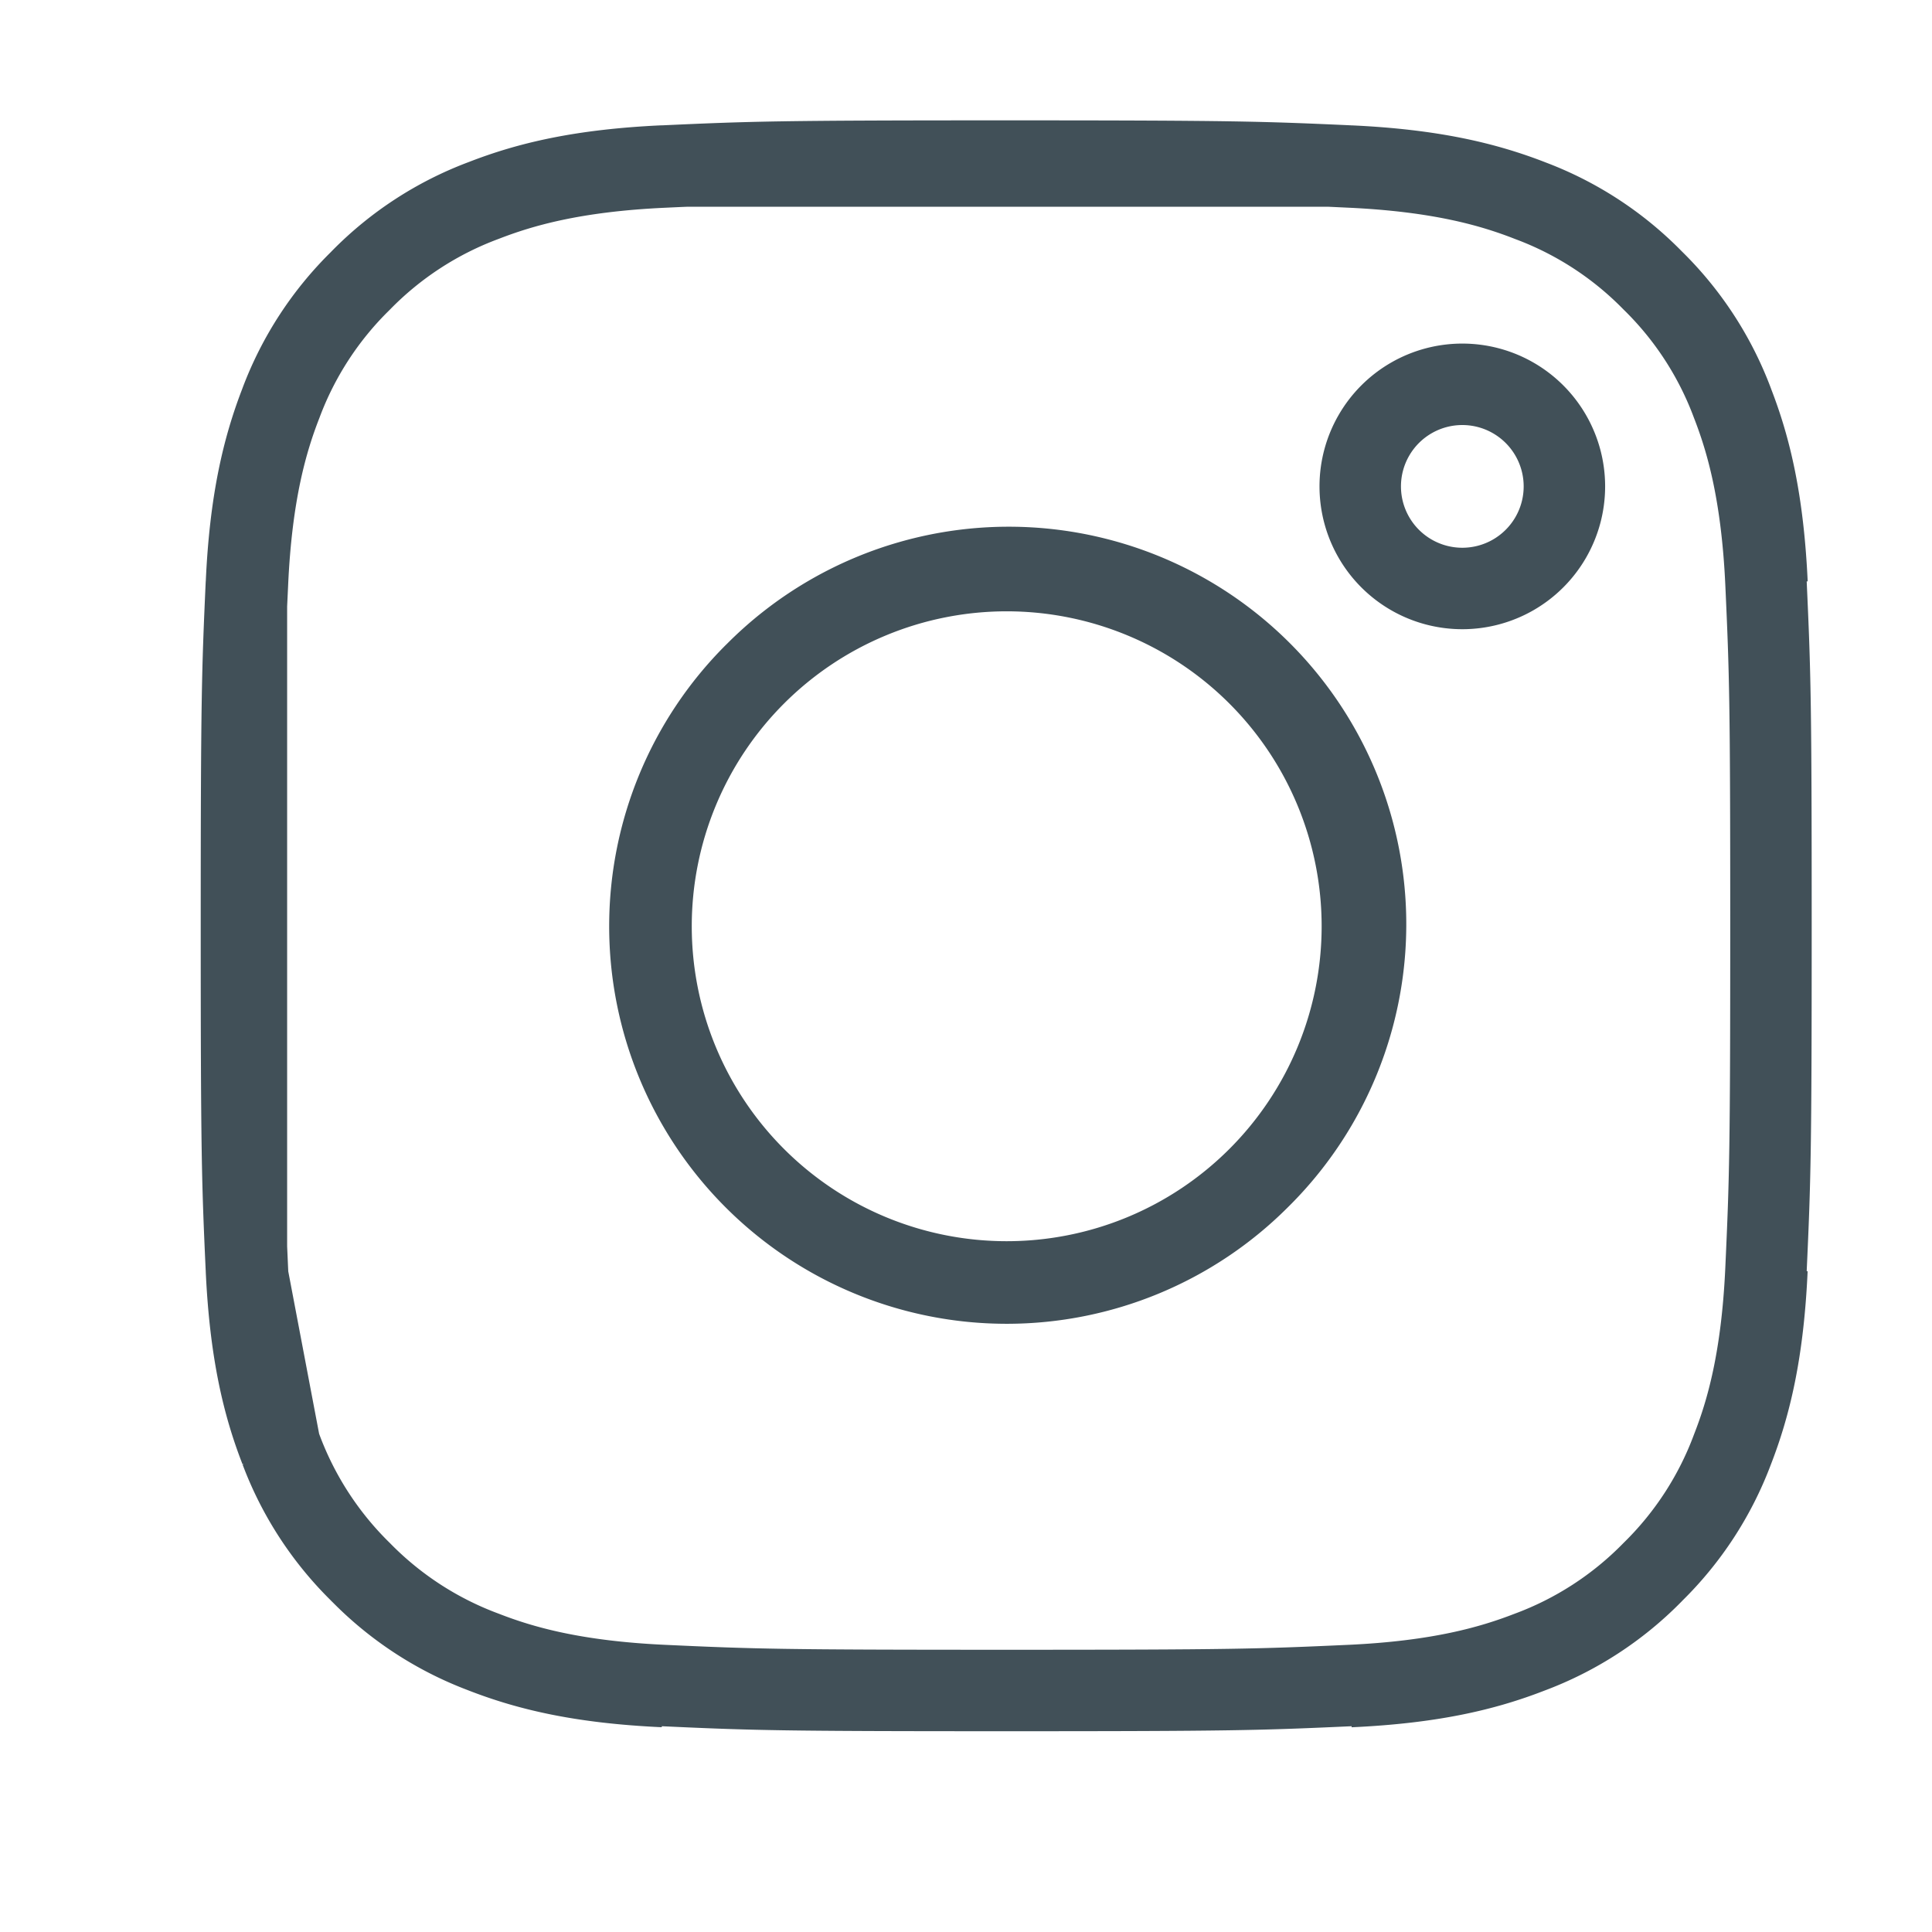
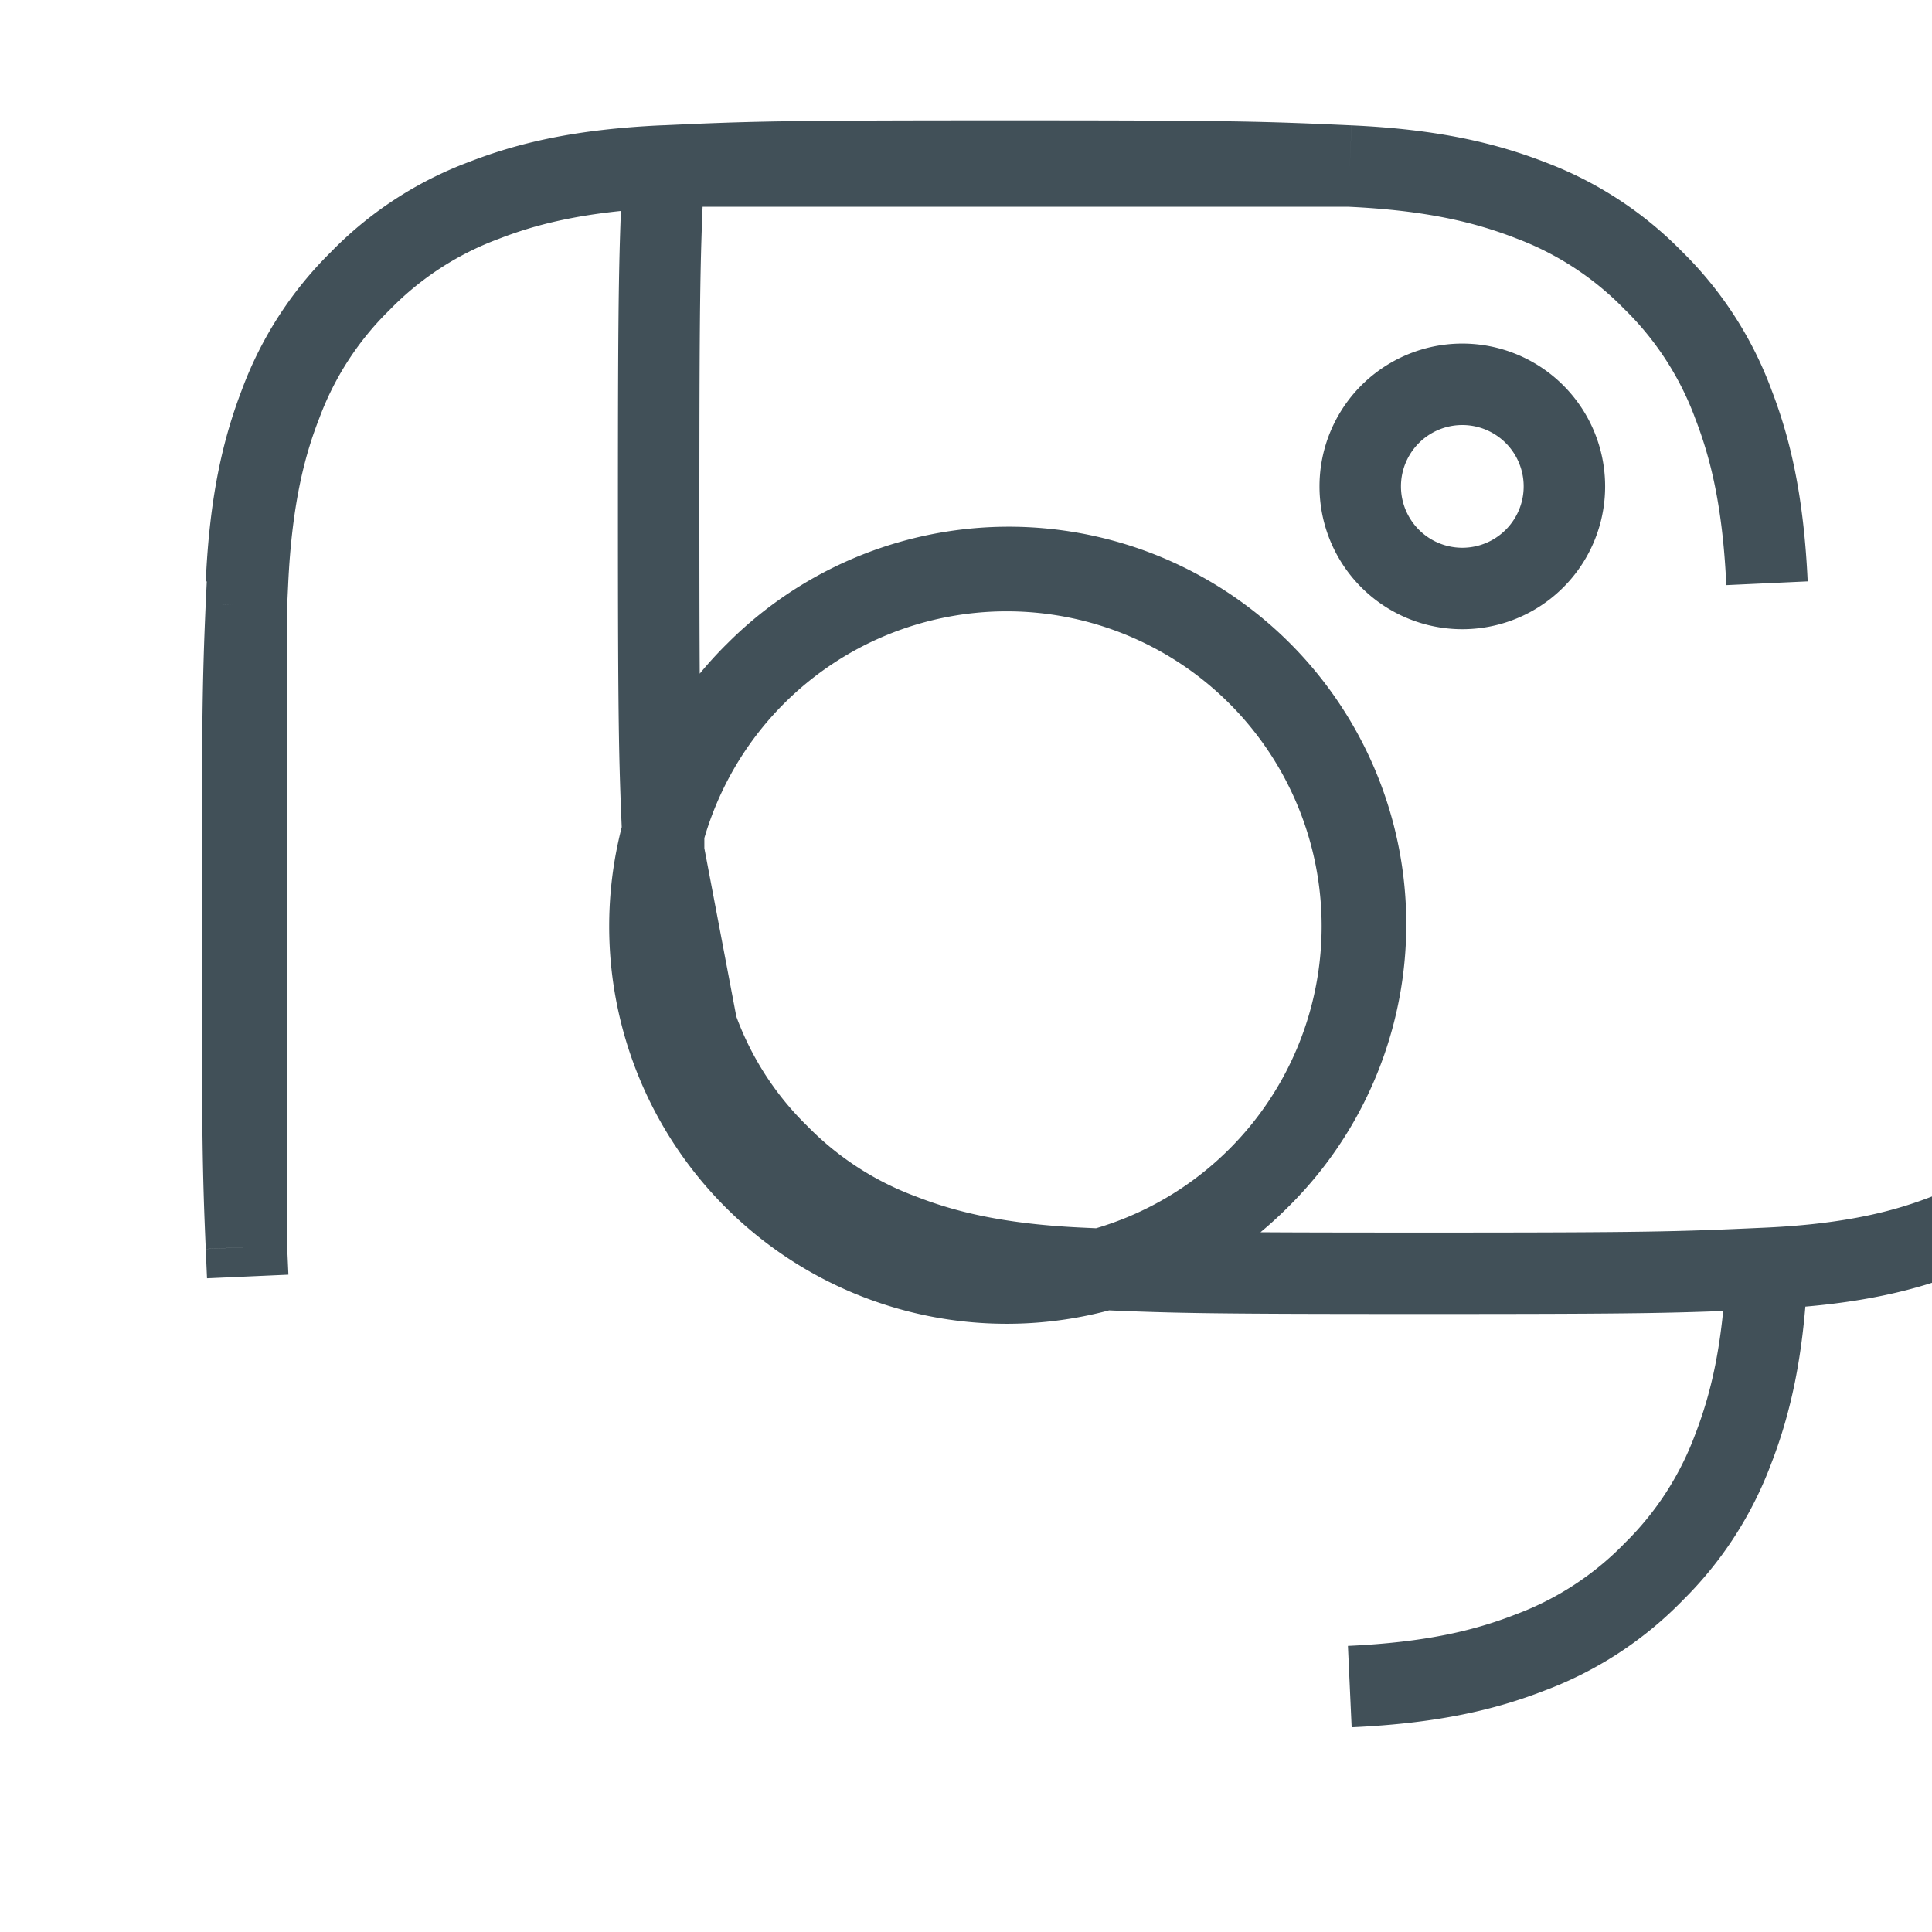
<svg xmlns="http://www.w3.org/2000/svg" width="37" height="37" fill="none">
-   <path stroke="#415058" stroke-linejoin="round" stroke-width="1.56" d="M4.72 11.169c.071-1.576.318-2.592.652-3.454l.004-.012a6.455 6.455 0 0 1 1.518-2.33l.01-.01.008-.009a6.443 6.443 0 0 1 2.33-1.517l.016-.006c.86-.335 1.874-.58 3.451-.652m-7.99 7.99c-.076 1.683-.095 2.205-.095 6.57 0 4.366.018 4.886.095 6.57m0-13.14v.425m.658 16.182c.33.877.848 1.672 1.518 2.33l.009.01.01.009a6.455 6.455 0 0 0 2.33 1.517l.012.005c.862.335 1.877.58 3.453.652m-7.332-4.523-.005-.015c-.335-.86-.58-1.875-.653-3.452m.658 3.467-.02-.104m-.638-3.363.026.136m-.026-.136v-.425m.639 3.788-.613-3.227m.613 3.227c-.26-.688-.529-1.647-.613-3.227m.613 3.227.027.071c.33.89.853 1.696 1.531 2.36a6.426 6.426 0 0 0 2.358 1.53c.714.278 1.72.569 3.435.647 1.731.08 2.266.095 6.57.095 4.305 0 4.84-.016 6.571-.095 1.718-.078 2.722-.37 3.434-.646a6.422 6.422 0 0 0 2.359-1.532 6.428 6.428 0 0 0 1.53-2.358c.279-.714.57-1.72.648-3.435.079-1.73.095-2.266.095-6.57s-.016-4.84-.095-6.57c-.08-1.727-.374-2.733-.651-3.445a6.413 6.413 0 0 0-1.528-2.35 6.42 6.42 0 0 0-2.347-1.525c-.714-.28-1.72-.572-3.445-.651l-.426-.02M4.744 24.446l-.006-.135-.019-.426m7.99-20.705c1.684-.077 2.206-.095 6.57-.095 4.365 0 4.887.019 6.57.095m-13.14 0h.426m12.714 0h-.425m.425 0c1.576.072 2.592.318 3.455.652l.012.005c.878.33 1.673.848 2.33 1.517l.009.01.01.009a6.45 6.45 0 0 1 1.517 2.33l.005.015c.335.86.58 1.875.653 3.452m-20.705-7.99h12.29m-12.29 0c1.426-.063 2.214-.076 6.144-.076 3.931 0 4.72.013 6.145.076m-12.289 0c-.135.005-.276.012-.426.019-1.718.078-2.722.37-3.434.646a6.423 6.423 0 0 0-2.366 1.54 6.417 6.417 0 0 0-1.52 2.339c-.279.714-.572 1.722-.65 3.446l-.02.425m29.12 12.715c-.071 1.577-.317 2.592-.651 3.453l-.005.013a6.457 6.457 0 0 1-1.518 2.33l-.01.01-.008.009a6.443 6.443 0 0 1-2.33 1.517l-.016.006c-.86.335-1.874.58-3.451.652M4.72 23.884c-.063-1.426-.077-2.214-.077-6.145 0-3.932.014-4.719.076-6.145m0 12.29v-12.29m11.954 12.438a6.811 6.811 0 1 0 5.213-12.586 6.811 6.811 0 0 0-5.213 12.586Zm-2.225-11.124a6.833 6.833 0 1 1 9.663 9.663 6.833 6.833 0 0 1-9.663-9.664ZM29.96 9.315a1.955 1.955 0 1 1-3.91 0 1.955 1.955 0 0 1 3.91 0Z" />
+   <path stroke="#415058" stroke-linejoin="round" stroke-width="1.56" d="M4.72 11.169c.071-1.576.318-2.592.652-3.454l.004-.012a6.455 6.455 0 0 1 1.518-2.33l.01-.01.008-.009a6.443 6.443 0 0 1 2.33-1.517l.016-.006c.86-.335 1.874-.58 3.451-.652c-.076 1.683-.095 2.205-.095 6.57 0 4.366.018 4.886.095 6.57m0-13.14v.425m.658 16.182c.33.877.848 1.672 1.518 2.33l.009.01.01.009a6.455 6.455 0 0 0 2.33 1.517l.012.005c.862.335 1.877.58 3.453.652m-7.332-4.523-.005-.015c-.335-.86-.58-1.875-.653-3.452m.658 3.467-.02-.104m-.638-3.363.026.136m-.026-.136v-.425m.639 3.788-.613-3.227m.613 3.227c-.26-.688-.529-1.647-.613-3.227m.613 3.227.027.071c.33.89.853 1.696 1.531 2.36a6.426 6.426 0 0 0 2.358 1.53c.714.278 1.72.569 3.435.647 1.731.08 2.266.095 6.57.095 4.305 0 4.84-.016 6.571-.095 1.718-.078 2.722-.37 3.434-.646a6.422 6.422 0 0 0 2.359-1.532 6.428 6.428 0 0 0 1.53-2.358c.279-.714.57-1.72.648-3.435.079-1.73.095-2.266.095-6.57s-.016-4.84-.095-6.57c-.08-1.727-.374-2.733-.651-3.445a6.413 6.413 0 0 0-1.528-2.35 6.42 6.42 0 0 0-2.347-1.525c-.714-.28-1.72-.572-3.445-.651l-.426-.02M4.744 24.446l-.006-.135-.019-.426m7.99-20.705c1.684-.077 2.206-.095 6.57-.095 4.365 0 4.887.019 6.57.095m-13.14 0h.426m12.714 0h-.425m.425 0c1.576.072 2.592.318 3.455.652l.012.005c.878.33 1.673.848 2.33 1.517l.009.01.01.009a6.45 6.45 0 0 1 1.517 2.33l.005.015c.335.86.58 1.875.653 3.452m-20.705-7.99h12.29m-12.29 0c1.426-.063 2.214-.076 6.144-.076 3.931 0 4.72.013 6.145.076m-12.289 0c-.135.005-.276.012-.426.019-1.718.078-2.722.37-3.434.646a6.423 6.423 0 0 0-2.366 1.54 6.417 6.417 0 0 0-1.52 2.339c-.279.714-.572 1.722-.65 3.446l-.02.425m29.12 12.715c-.071 1.577-.317 2.592-.651 3.453l-.005.013a6.457 6.457 0 0 1-1.518 2.33l-.01.01-.008.009a6.443 6.443 0 0 1-2.33 1.517l-.016.006c-.86.335-1.874.58-3.451.652M4.72 23.884c-.063-1.426-.077-2.214-.077-6.145 0-3.932.014-4.719.076-6.145m0 12.29v-12.29m11.954 12.438a6.811 6.811 0 1 0 5.213-12.586 6.811 6.811 0 0 0-5.213 12.586Zm-2.225-11.124a6.833 6.833 0 1 1 9.663 9.663 6.833 6.833 0 0 1-9.663-9.664ZM29.96 9.315a1.955 1.955 0 1 1-3.91 0 1.955 1.955 0 0 1 3.91 0Z" />
</svg>